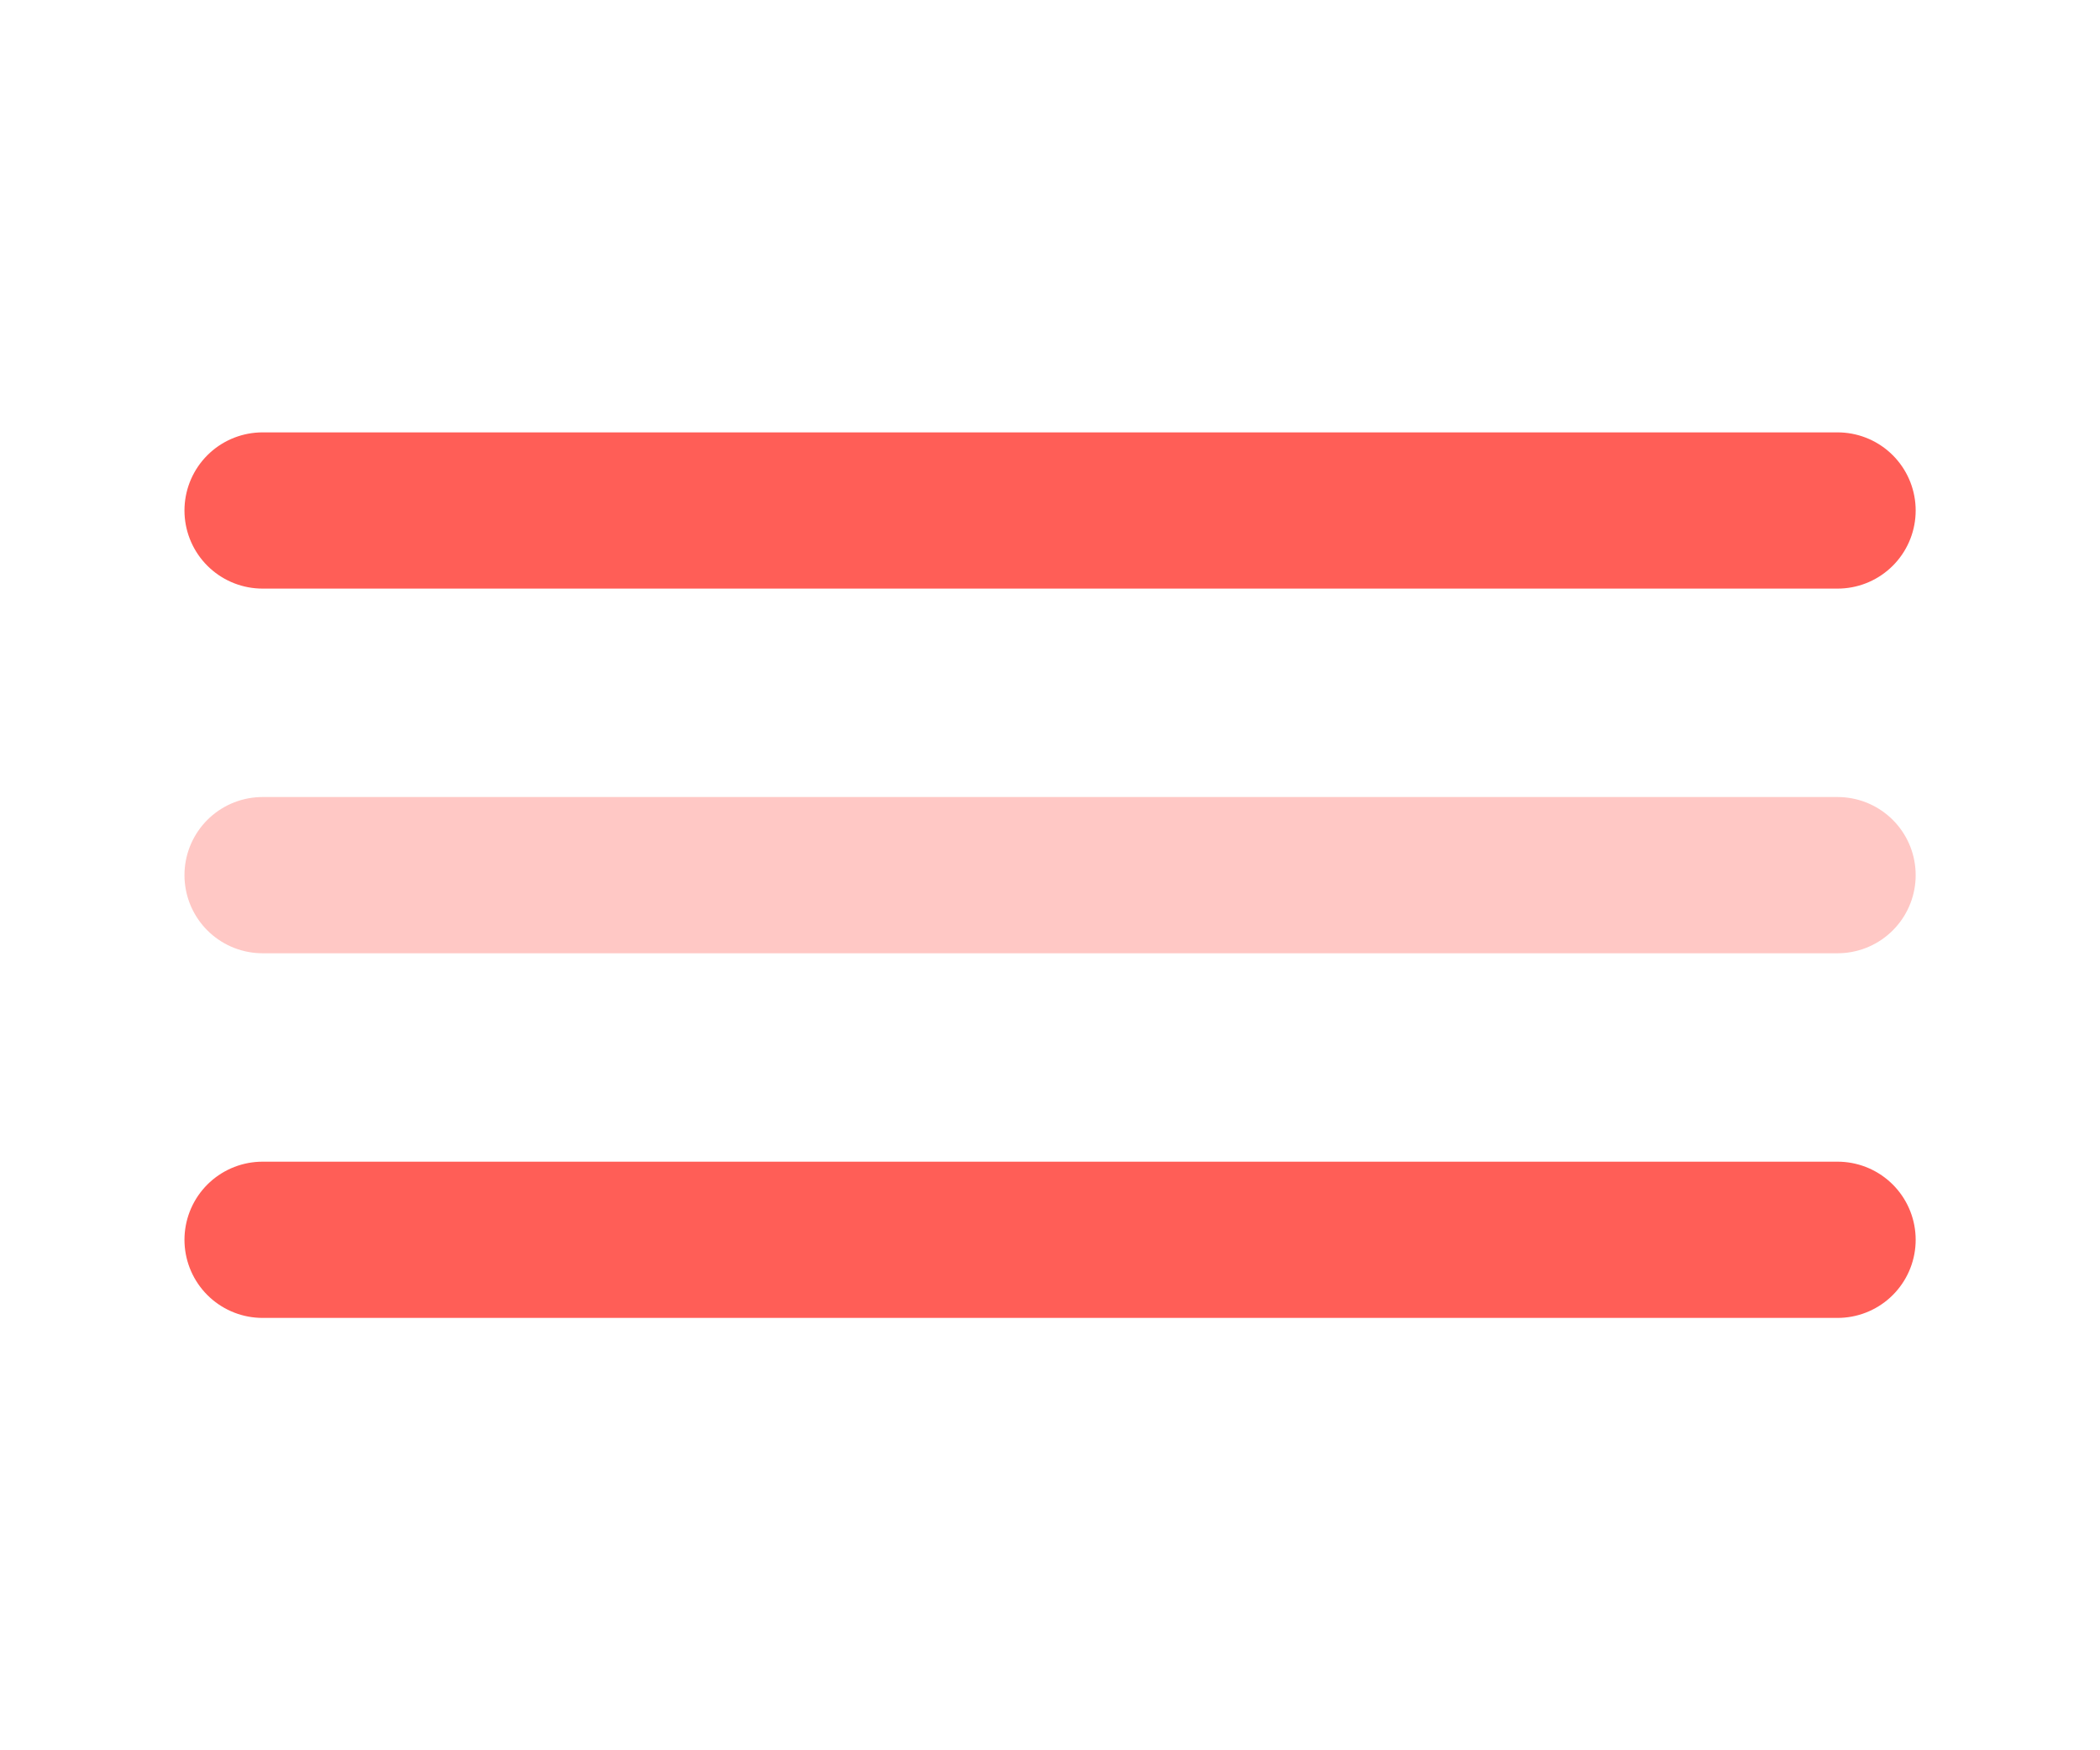
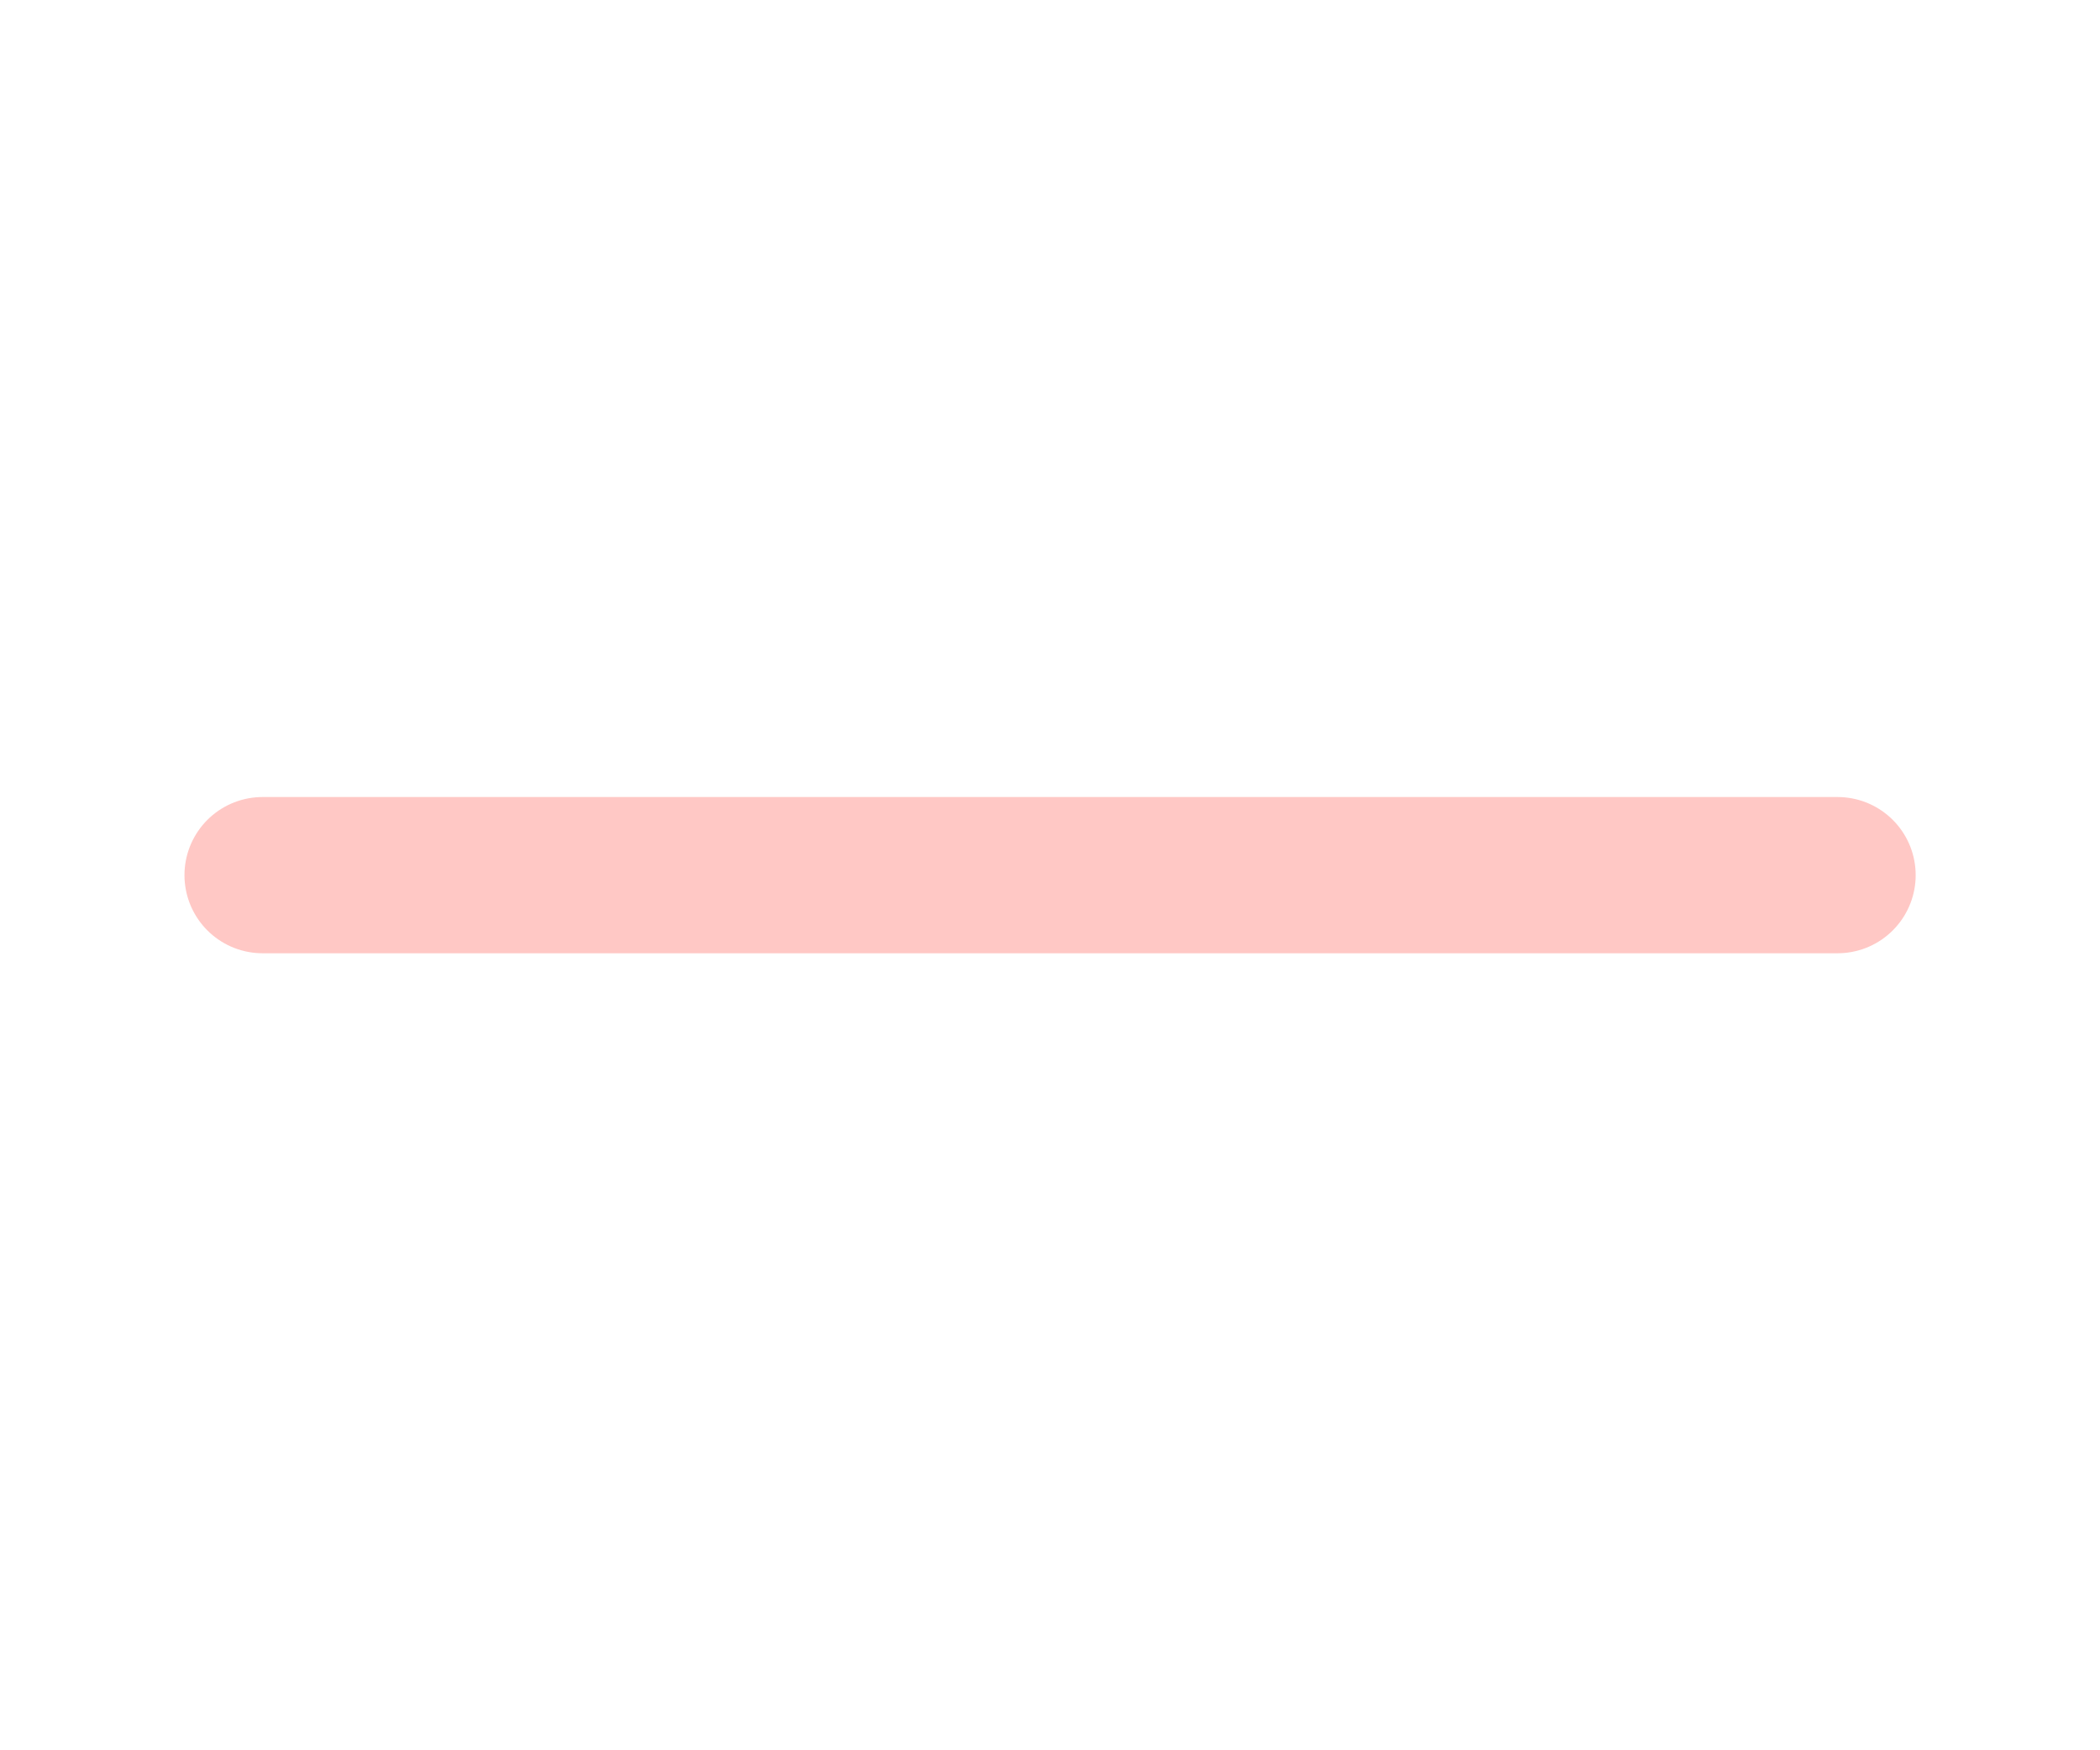
<svg xmlns="http://www.w3.org/2000/svg" width="60" height="50" viewBox="0 0 60 50" fill="none">
-   <path d="M7.502 14.583H52.502" stroke="#FF5E57" stroke-width="4.463" stroke-linecap="round" />
  <path opacity="0.34" d="M7.502 25H52.502" stroke="#FF5E57" stroke-width="4.463" stroke-linecap="round" />
-   <path d="M7.502 35.417H52.502" stroke="#FF5E57" stroke-width="4.463" stroke-linecap="round" />
</svg>